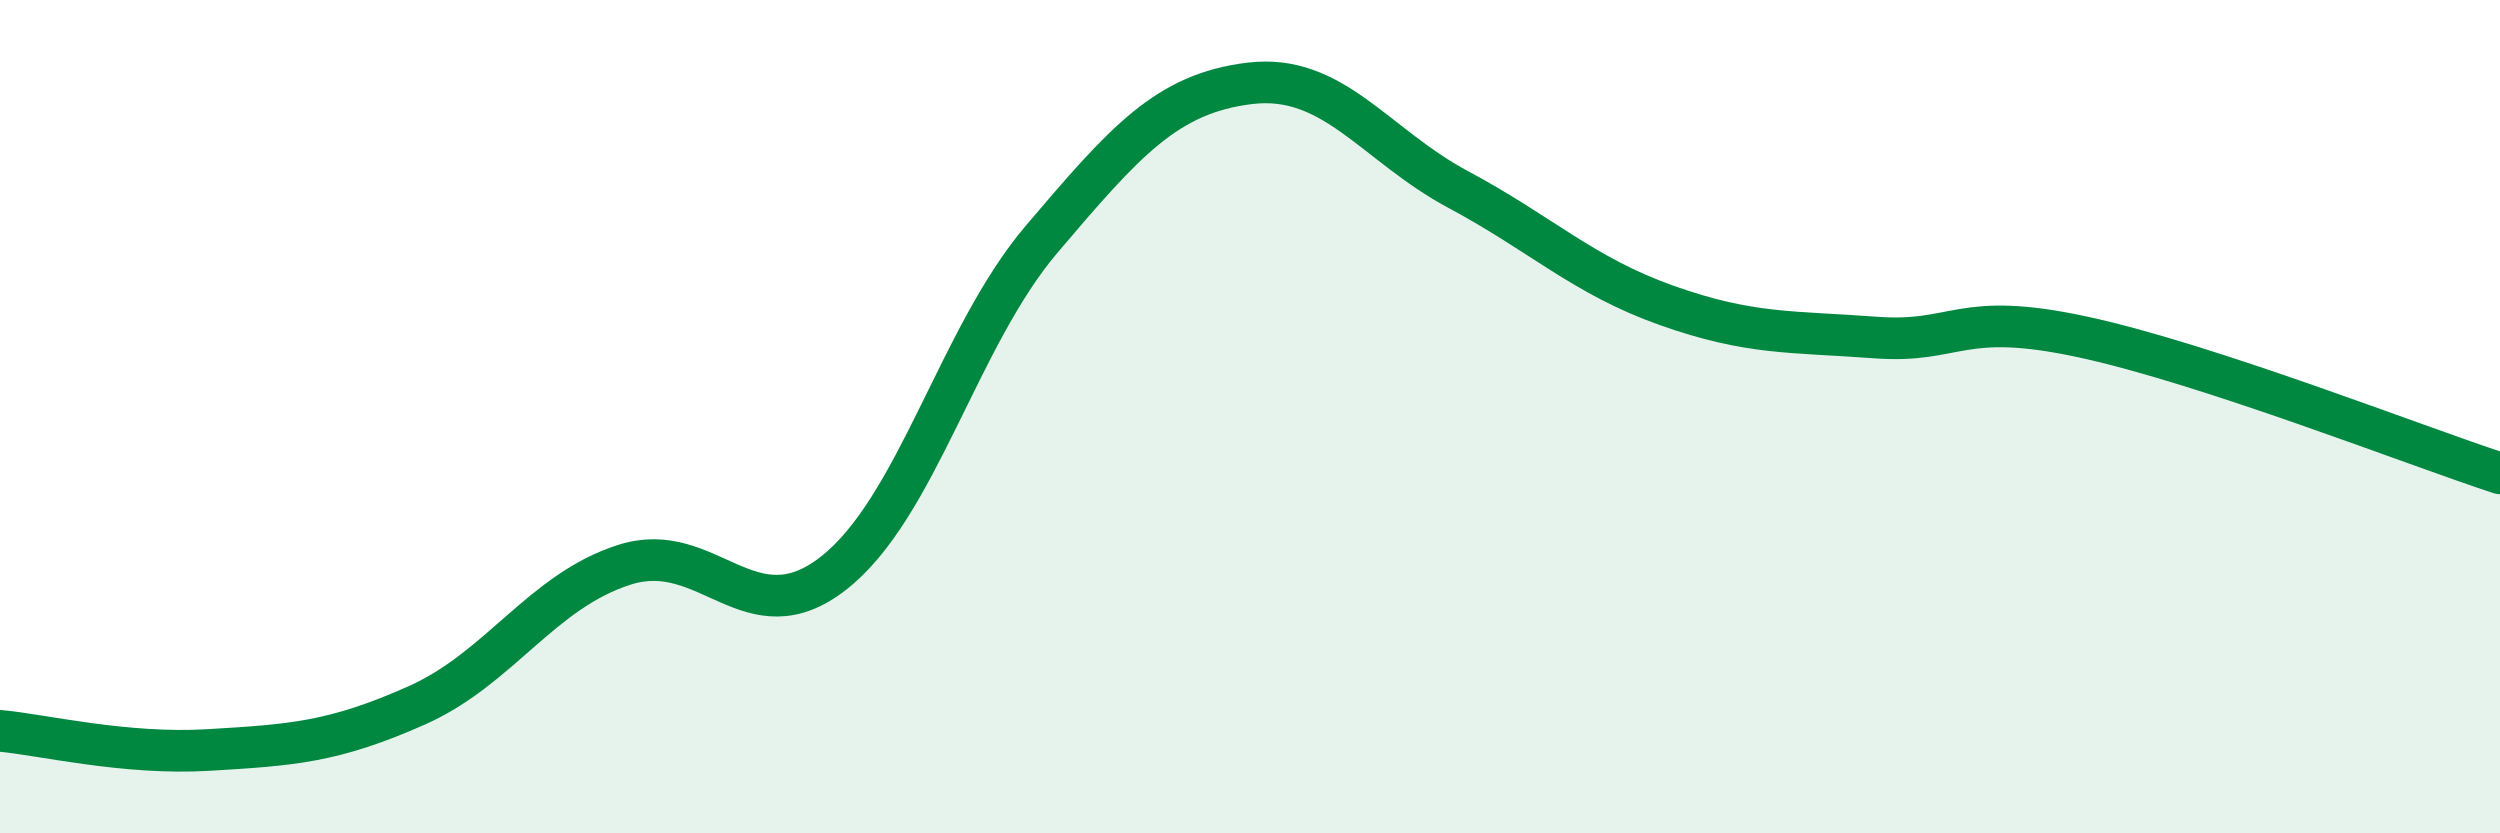
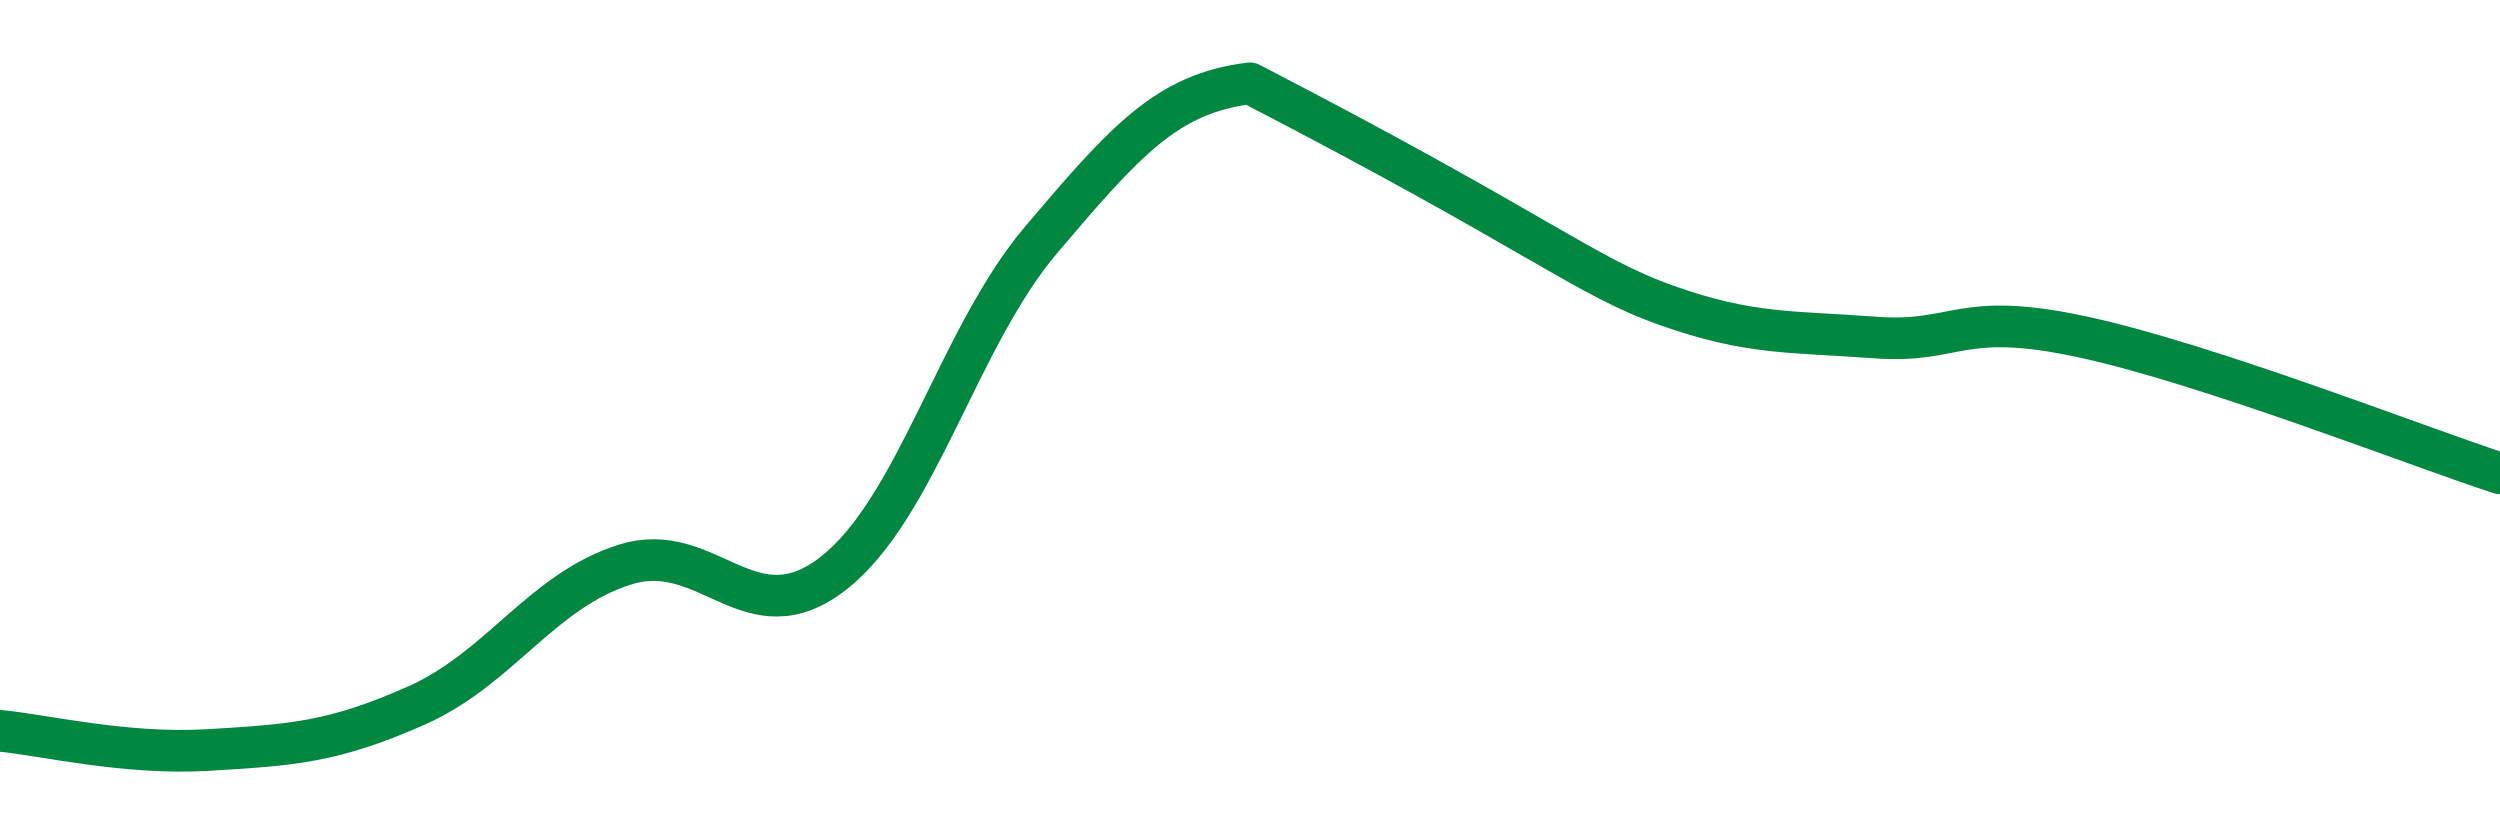
<svg xmlns="http://www.w3.org/2000/svg" width="60" height="20" viewBox="0 0 60 20">
-   <path d="M 0,17.54 C 1,17.63 3,18.12 5,18 C 7,17.88 8,17.82 10,16.93 C 12,16.04 13,14.18 15,13.55 C 17,12.92 18,15.32 20,13.76 C 22,12.2 23,8.09 25,5.74 C 27,3.39 28,2.24 30,2 C 32,1.76 33,3.48 35,4.55 C 37,5.62 38,6.62 40,7.33 C 42,8.04 43,7.95 45,8.1 C 47,8.25 47,7.44 50,8.09 C 53,8.74 58,10.71 60,11.36L60 20L0 20Z" fill="#008740" opacity="0.1" stroke-linecap="round" stroke-linejoin="round" />
-   <path d="M 0,17.54 C 1,17.63 3,18.12 5,18 C 7,17.88 8,17.82 10,16.93 C 12,16.04 13,14.18 15,13.55 C 17,12.92 18,15.32 20,13.76 C 22,12.2 23,8.09 25,5.74 C 27,3.39 28,2.24 30,2 C 32,1.76 33,3.48 35,4.55 C 37,5.62 38,6.62 40,7.33 C 42,8.04 43,7.95 45,8.1 C 47,8.25 47,7.44 50,8.09 C 53,8.74 58,10.71 60,11.36" stroke="#008740" stroke-width="1" fill="none" stroke-linecap="round" stroke-linejoin="round" />
+   <path d="M 0,17.54 C 1,17.63 3,18.12 5,18 C 7,17.88 8,17.82 10,16.93 C 12,16.04 13,14.18 15,13.55 C 17,12.92 18,15.32 20,13.76 C 22,12.2 23,8.09 25,5.74 C 27,3.39 28,2.24 30,2 C 37,5.62 38,6.62 40,7.33 C 42,8.04 43,7.95 45,8.1 C 47,8.25 47,7.44 50,8.09 C 53,8.74 58,10.71 60,11.36" stroke="#008740" stroke-width="1" fill="none" stroke-linecap="round" stroke-linejoin="round" />
</svg>